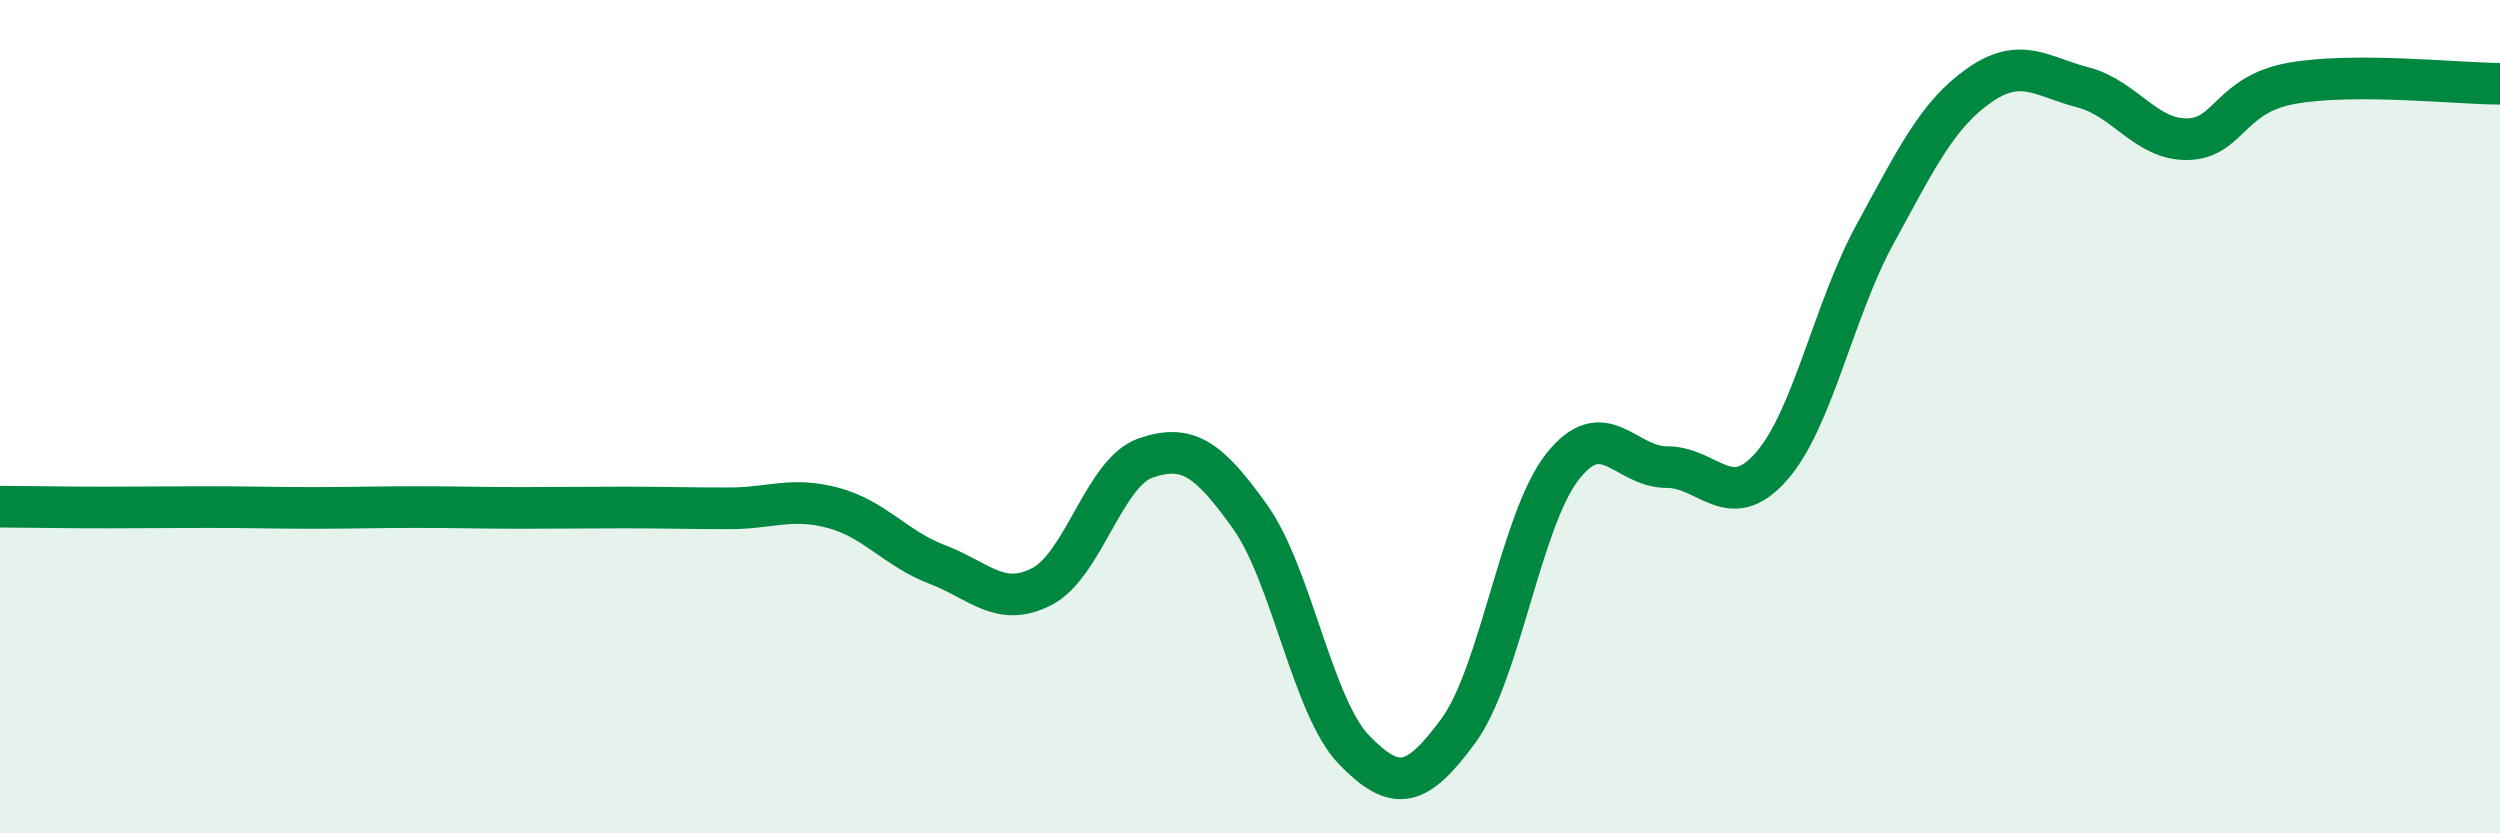
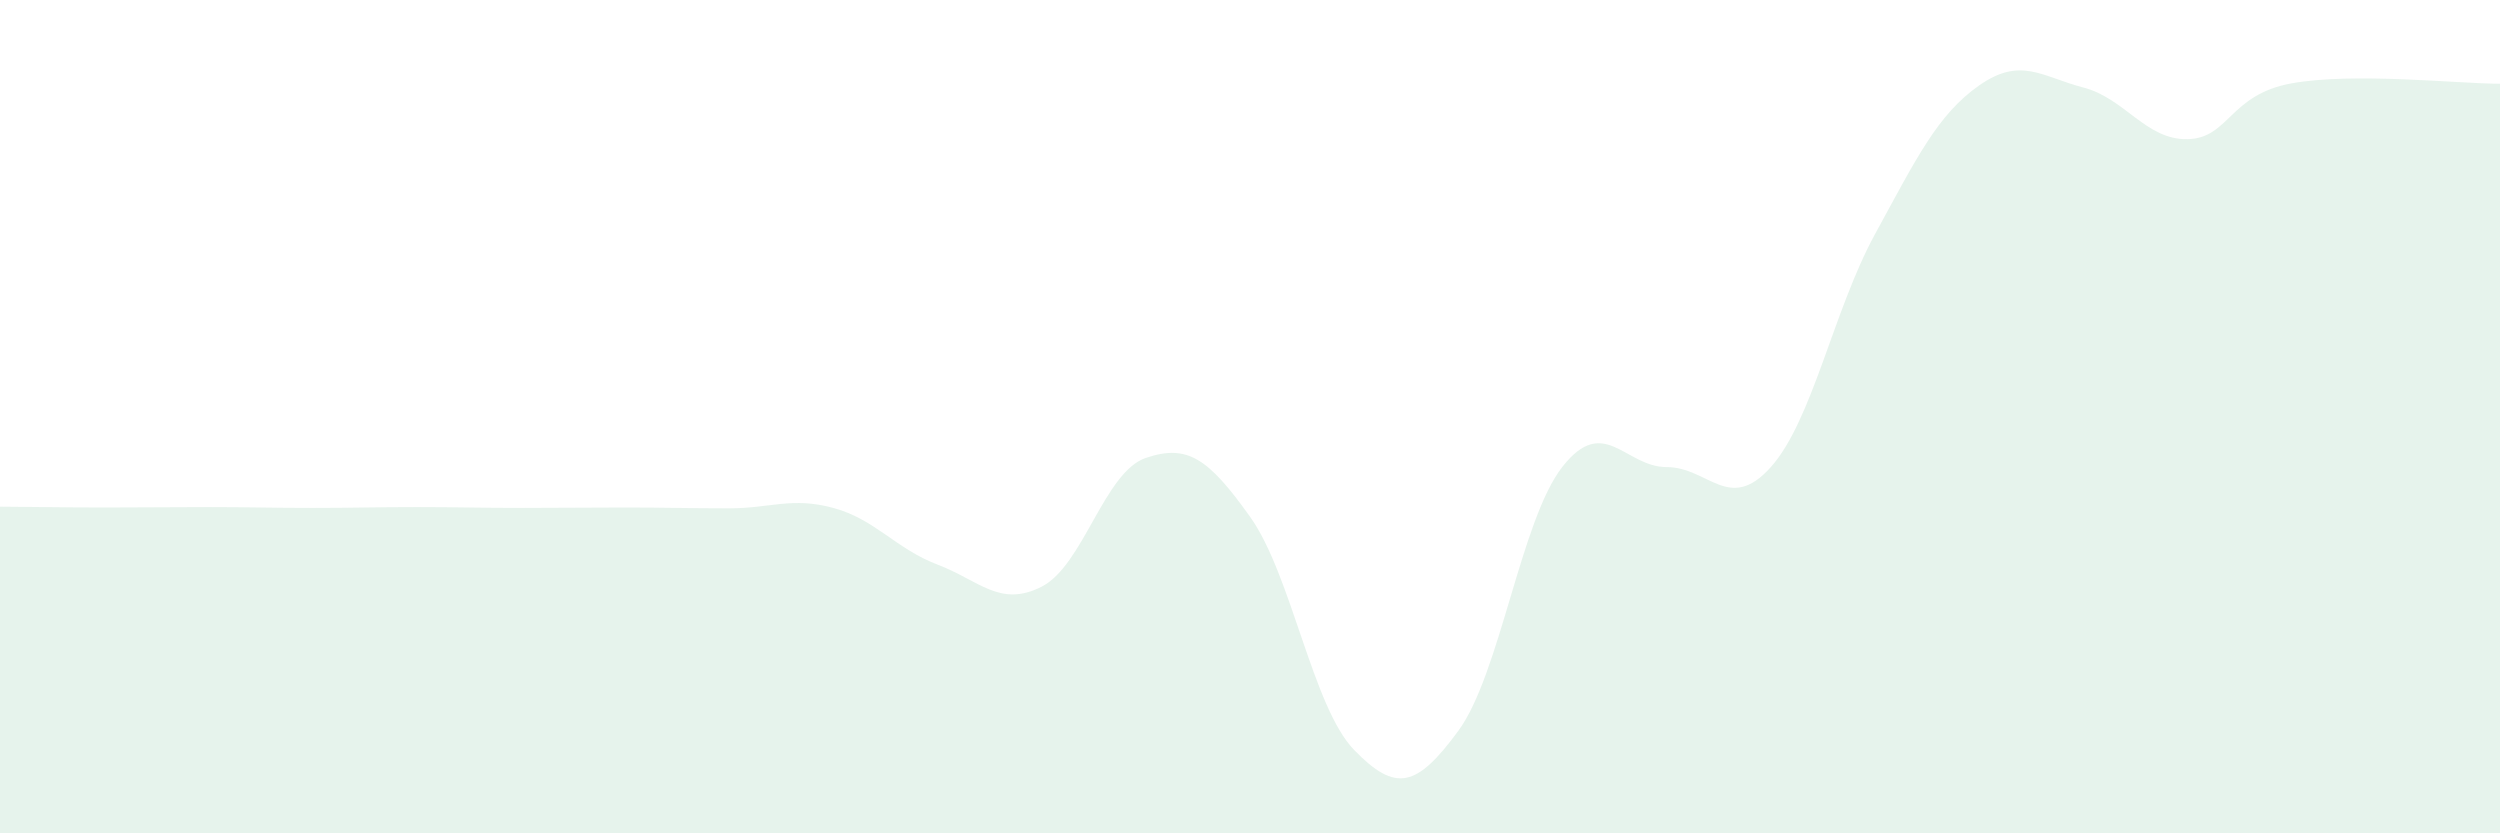
<svg xmlns="http://www.w3.org/2000/svg" width="60" height="20" viewBox="0 0 60 20">
  <path d="M 0,12.16 C 0.5,12.16 1.5,12.18 2.5,12.18 C 3.5,12.18 4,12.17 5,12.17 C 6,12.17 6.5,12.19 7.5,12.19 C 8.5,12.19 9,12.17 10,12.17 C 11,12.17 11.5,12.19 12.5,12.19 C 13.5,12.19 14,12.18 15,12.18 C 16,12.18 16.5,12.2 17.5,12.2 C 18.5,12.2 19,11.92 20,12.19 C 21,12.46 21.5,13.17 22.5,13.55 C 23.5,13.93 24,14.59 25,14.08 C 26,13.57 26.5,11.33 27.5,10.99 C 28.5,10.65 29,11 30,12.4 C 31,13.8 31.5,16.97 32.5,18 C 33.5,19.03 34,18.9 35,17.54 C 36,16.18 36.5,12.47 37.5,11.2 C 38.5,9.93 39,11.21 40,11.21 C 41,11.21 41.5,12.33 42.5,11.21 C 43.5,10.09 44,7.45 45,5.62 C 46,3.79 46.5,2.75 47.5,2.05 C 48.5,1.35 49,1.84 50,2.1 C 51,2.36 51.5,3.36 52.5,3.34 C 53.5,3.32 53.5,2.27 55,2 C 56.5,1.73 59,2.01 60,2.01L60 20L0 20Z" fill="#008740" opacity="0.1" stroke-linecap="round" stroke-linejoin="round" />
-   <path d="M 0,12.16 C 0.5,12.16 1.5,12.18 2.5,12.18 C 3.5,12.18 4,12.17 5,12.17 C 6,12.17 6.5,12.19 7.5,12.19 C 8.5,12.19 9,12.17 10,12.17 C 11,12.17 11.5,12.19 12.5,12.19 C 13.5,12.19 14,12.18 15,12.18 C 16,12.18 16.5,12.2 17.5,12.2 C 18.5,12.2 19,11.92 20,12.19 C 21,12.46 21.5,13.17 22.5,13.55 C 23.5,13.93 24,14.59 25,14.08 C 26,13.57 26.5,11.33 27.5,10.99 C 28.5,10.65 29,11 30,12.4 C 31,13.8 31.5,16.97 32.5,18 C 33.5,19.03 34,18.9 35,17.54 C 36,16.18 36.5,12.47 37.5,11.2 C 38.5,9.93 39,11.21 40,11.21 C 41,11.21 41.5,12.33 42.5,11.21 C 43.5,10.09 44,7.45 45,5.62 C 46,3.79 46.5,2.75 47.5,2.05 C 48.5,1.35 49,1.84 50,2.1 C 51,2.36 51.5,3.36 52.5,3.34 C 53.5,3.32 53.5,2.27 55,2 C 56.5,1.73 59,2.01 60,2.01" stroke="#008740" stroke-width="1" fill="none" stroke-linecap="round" stroke-linejoin="round" />
</svg>